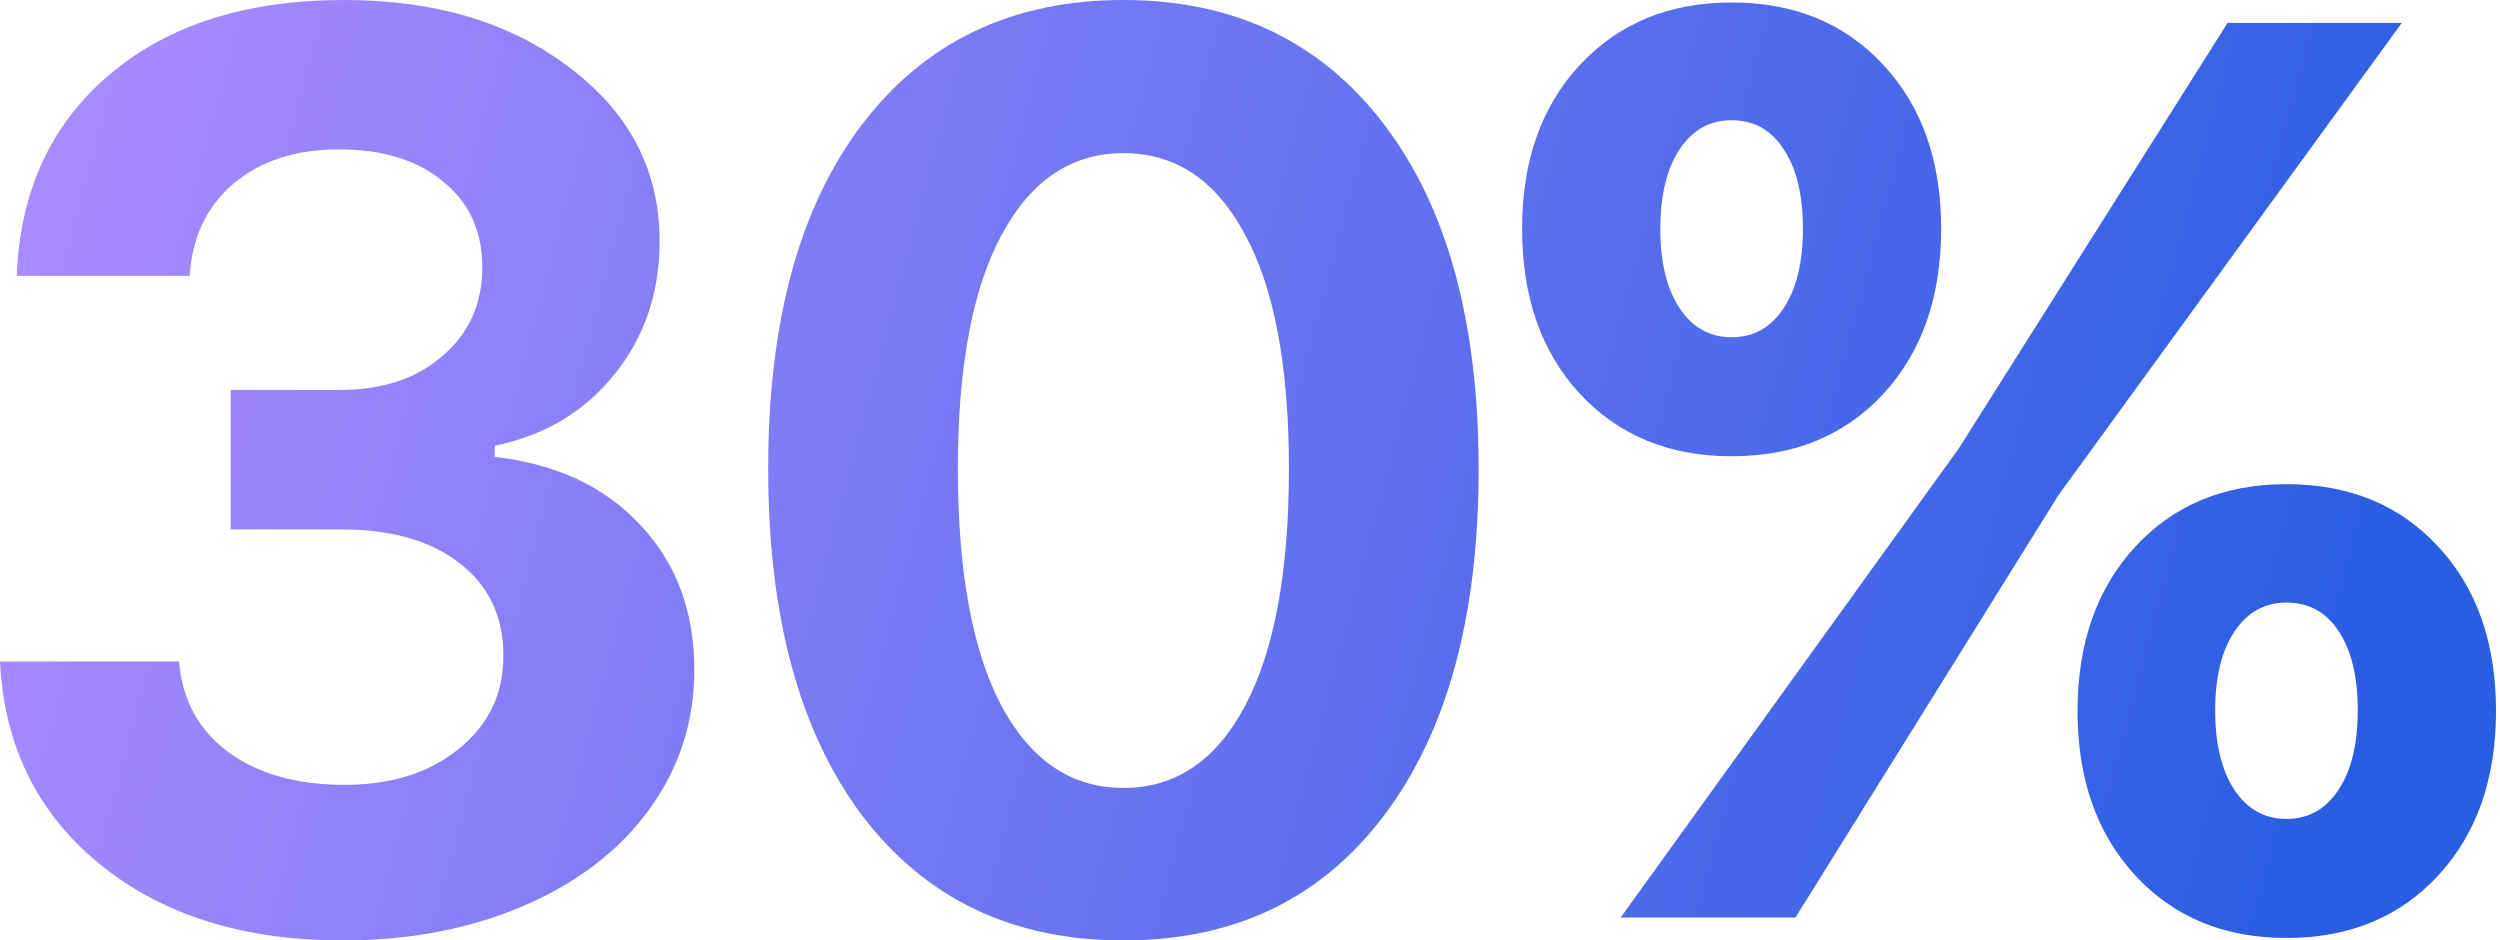
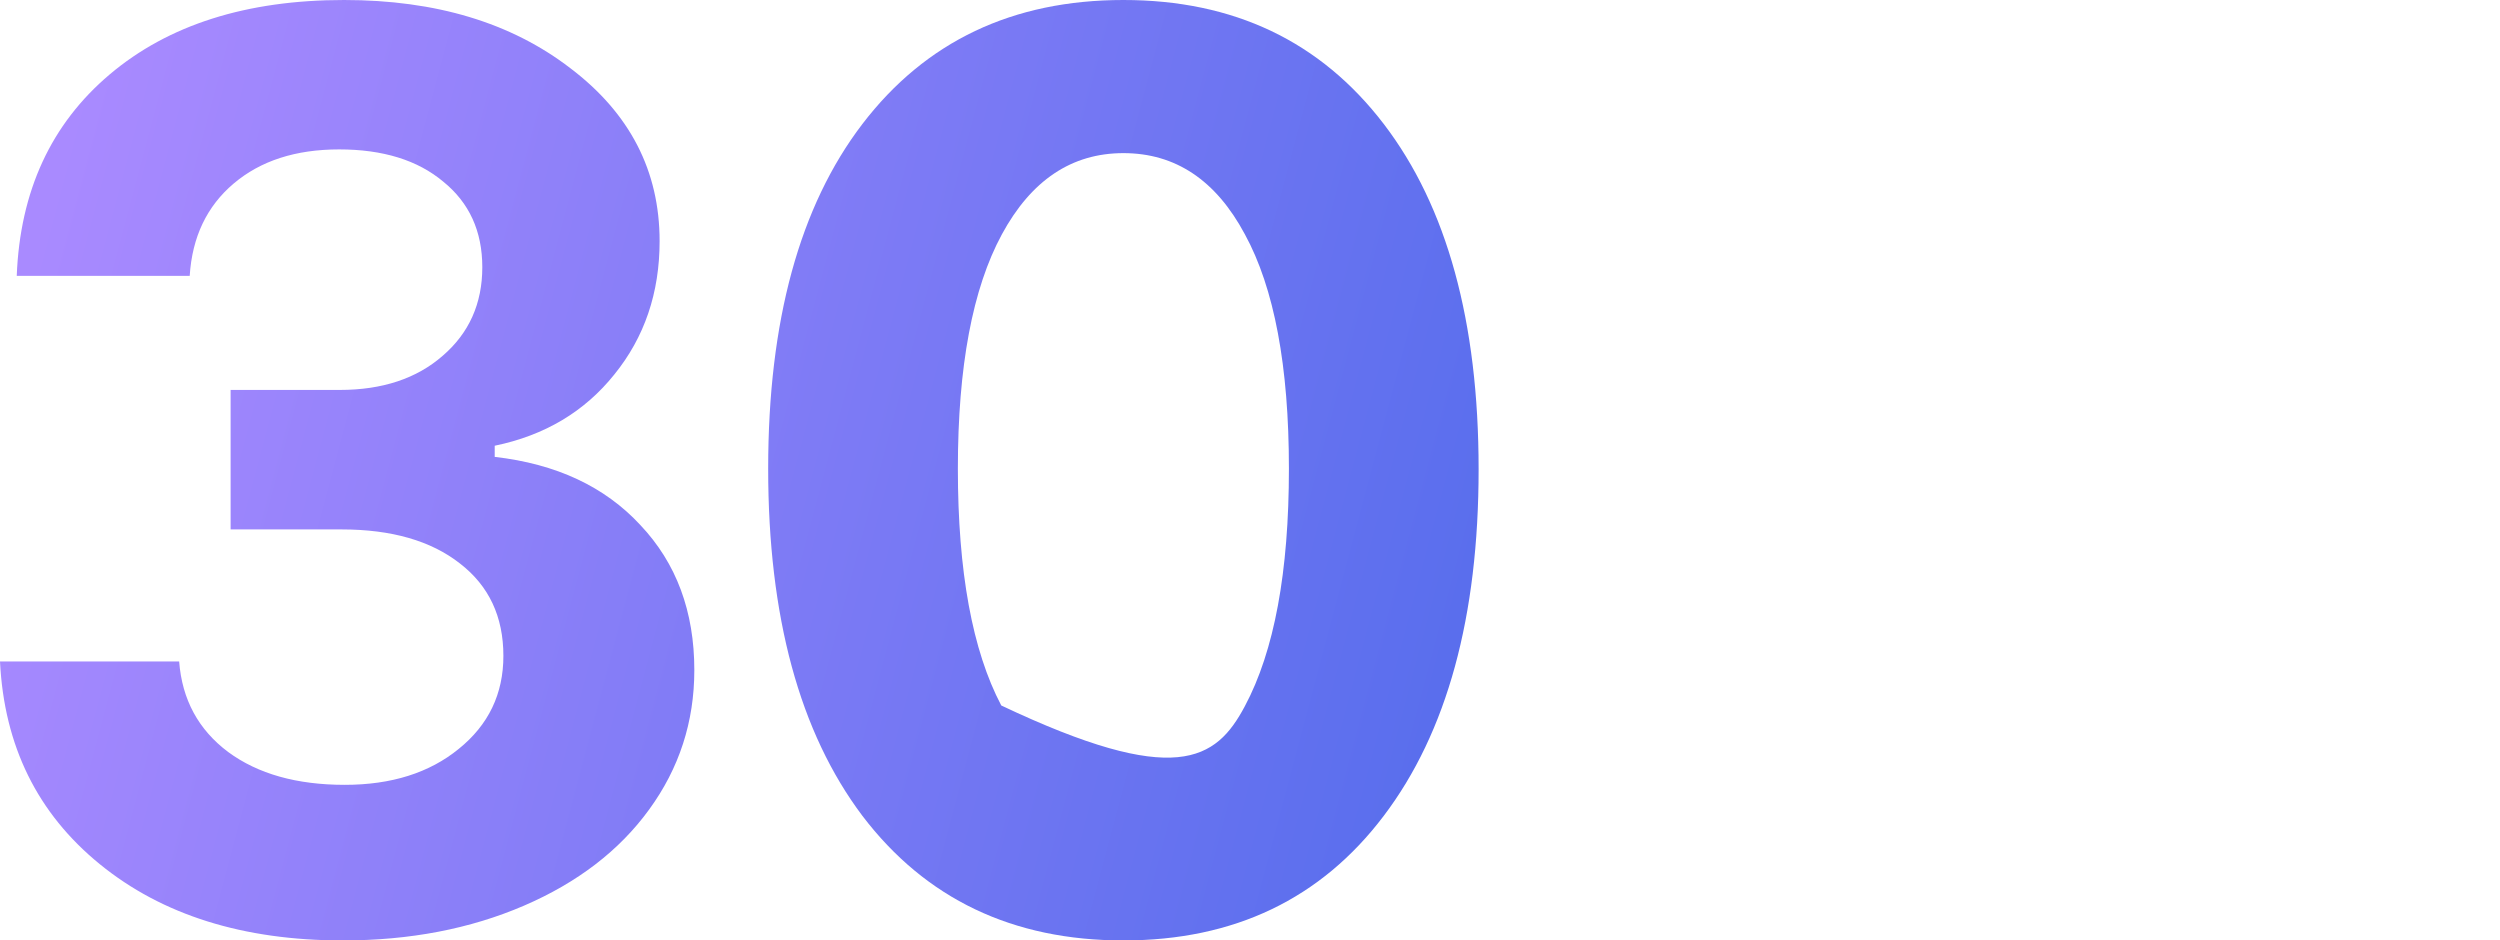
<svg xmlns="http://www.w3.org/2000/svg" width="319" height="120" viewBox="0 0 319 120" fill="none">
  <path d="M29.427 67.554V49.756H43.349C48.781 49.756 53.157 48.306 56.48 45.405C59.855 42.505 61.542 38.734 61.542 34.094C61.542 29.506 59.881 25.867 56.559 23.177C53.289 20.435 48.86 19.064 43.27 19.064C37.732 19.064 33.25 20.514 29.822 23.415C26.394 26.315 24.522 30.244 24.206 35.201H2.136C2.558 24.39 6.513 15.821 14.001 9.492C21.49 3.164 31.457 0 43.902 0C55.61 0 65.234 2.9 72.775 8.701C80.369 14.45 84.166 21.806 84.166 30.771C84.166 37.363 82.241 43.032 78.392 47.779C74.595 52.525 69.506 55.557 63.125 56.875V58.299C70.982 59.196 77.179 62.096 81.714 67.001C86.302 71.852 88.596 78.022 88.596 85.511C88.596 92.103 86.671 98.036 82.821 103.309C79.024 108.53 73.698 112.617 66.843 115.57C59.987 118.523 52.287 120 43.744 120C31.035 120 20.699 116.757 12.736 110.27C4.773 103.784 0.527 95.162 0 84.403H22.861C23.23 89.255 25.313 93.105 29.11 95.953C32.907 98.748 37.864 100.145 43.981 100.145C49.941 100.145 54.792 98.616 58.537 95.557C62.334 92.498 64.232 88.543 64.232 83.692C64.232 78.682 62.386 74.753 58.695 71.905C55.003 69.005 49.967 67.554 43.586 67.554H29.427Z" fill="url(#paint0_linear_203_375)" />
-   <path d="M176.568 104.1C168.553 114.7 157.478 120 143.345 120C129.212 120 118.111 114.7 110.042 104.1C102.027 93.448 98.019 78.682 98.019 59.802C98.019 40.976 102.027 26.315 110.042 15.821C118.111 5.274 129.212 0 143.345 0C157.425 0 168.5 5.274 176.568 15.821C184.637 26.368 188.671 41.055 188.671 59.881C188.671 78.708 184.637 93.448 176.568 104.1ZM127.762 90.02C131.506 97.034 136.7 100.541 143.345 100.541C149.99 100.541 155.158 97.06 158.849 90.099C162.594 83.085 164.466 72.986 164.466 59.802C164.466 46.724 162.594 36.757 158.849 29.901C155.158 22.993 149.99 19.539 143.345 19.539C136.753 19.539 131.585 22.993 127.841 29.901C124.097 36.809 122.224 46.776 122.224 59.802C122.224 72.933 124.07 83.006 127.762 90.02Z" fill="url(#paint1_linear_203_375)" />
-   <path d="M247.692 29.189C247.692 37.891 245.24 44.904 240.335 50.231C235.431 55.557 228.971 58.22 220.955 58.22C212.992 58.22 206.532 55.557 201.575 50.231C196.67 44.904 194.218 37.891 194.218 29.189C194.218 20.541 196.67 13.579 201.575 8.306C206.532 2.98 212.992 0.316 220.955 0.316C228.971 0.316 235.431 2.98 240.335 8.306C245.24 13.579 247.692 20.541 247.692 29.189ZM214.31 39.314C215.945 41.793 218.16 43.032 220.955 43.032C223.75 43.032 225.965 41.793 227.6 39.314C229.235 36.836 230.052 33.461 230.052 29.189C230.052 24.865 229.235 21.49 227.6 19.064C226.018 16.585 223.803 15.346 220.955 15.346C218.16 15.346 215.945 16.585 214.31 19.064C212.676 21.543 211.858 24.918 211.858 29.189C211.858 33.461 212.676 36.836 214.31 39.314ZM229.103 117.073H206.796L249.907 57.271L284.238 2.927H306.466L262.643 63.204L229.103 117.073ZM318.49 90.732C318.49 99.38 316.037 106.368 311.133 111.694C306.229 117.02 299.768 119.684 291.753 119.684C283.79 119.684 277.356 117.02 272.451 111.694C267.547 106.368 265.095 99.38 265.095 90.732C265.095 82.083 267.547 75.096 272.451 69.769C277.356 64.443 283.79 61.78 291.753 61.78C299.768 61.78 306.229 64.443 311.133 69.769C316.037 75.043 318.49 82.03 318.49 90.732ZM285.108 100.778C286.743 103.256 288.958 104.496 291.753 104.496C294.548 104.496 296.763 103.256 298.397 100.778C300.032 98.299 300.85 94.924 300.85 90.653C300.85 86.328 300.032 82.953 298.397 80.527C296.815 78.102 294.6 76.889 291.753 76.889C288.958 76.889 286.743 78.128 285.108 80.606C283.473 83.032 282.656 86.381 282.656 90.653C282.656 94.924 283.473 98.299 285.108 100.778Z" fill="url(#paint2_linear_203_375)" />
+   <path d="M176.568 104.1C168.553 114.7 157.478 120 143.345 120C129.212 120 118.111 114.7 110.042 104.1C102.027 93.448 98.019 78.682 98.019 59.802C98.019 40.976 102.027 26.315 110.042 15.821C118.111 5.274 129.212 0 143.345 0C157.425 0 168.5 5.274 176.568 15.821C184.637 26.368 188.671 41.055 188.671 59.881C188.671 78.708 184.637 93.448 176.568 104.1ZM127.762 90.02C149.99 100.541 155.158 97.06 158.849 90.099C162.594 83.085 164.466 72.986 164.466 59.802C164.466 46.724 162.594 36.757 158.849 29.901C155.158 22.993 149.99 19.539 143.345 19.539C136.753 19.539 131.585 22.993 127.841 29.901C124.097 36.809 122.224 46.776 122.224 59.802C122.224 72.933 124.07 83.006 127.762 90.02Z" fill="url(#paint1_linear_203_375)" />
  <defs>
    <linearGradient id="paint0_linear_203_375" x1="16.598" y1="-13.253" x2="309.815" y2="64.681" gradientUnits="userSpaceOnUse">
      <stop stop-color="#A98AFF" />
      <stop offset="1" stop-color="#295DE2" />
    </linearGradient>
    <linearGradient id="paint1_linear_203_375" x1="16.598" y1="-13.253" x2="309.815" y2="64.681" gradientUnits="userSpaceOnUse">
      <stop stop-color="#A98AFF" />
      <stop offset="1" stop-color="#295DE2" />
    </linearGradient>
    <linearGradient id="paint2_linear_203_375" x1="16.598" y1="-13.253" x2="309.815" y2="64.681" gradientUnits="userSpaceOnUse">
      <stop stop-color="#A98AFF" />
      <stop offset="1" stop-color="#295DE2" />
    </linearGradient>
  </defs>
</svg>